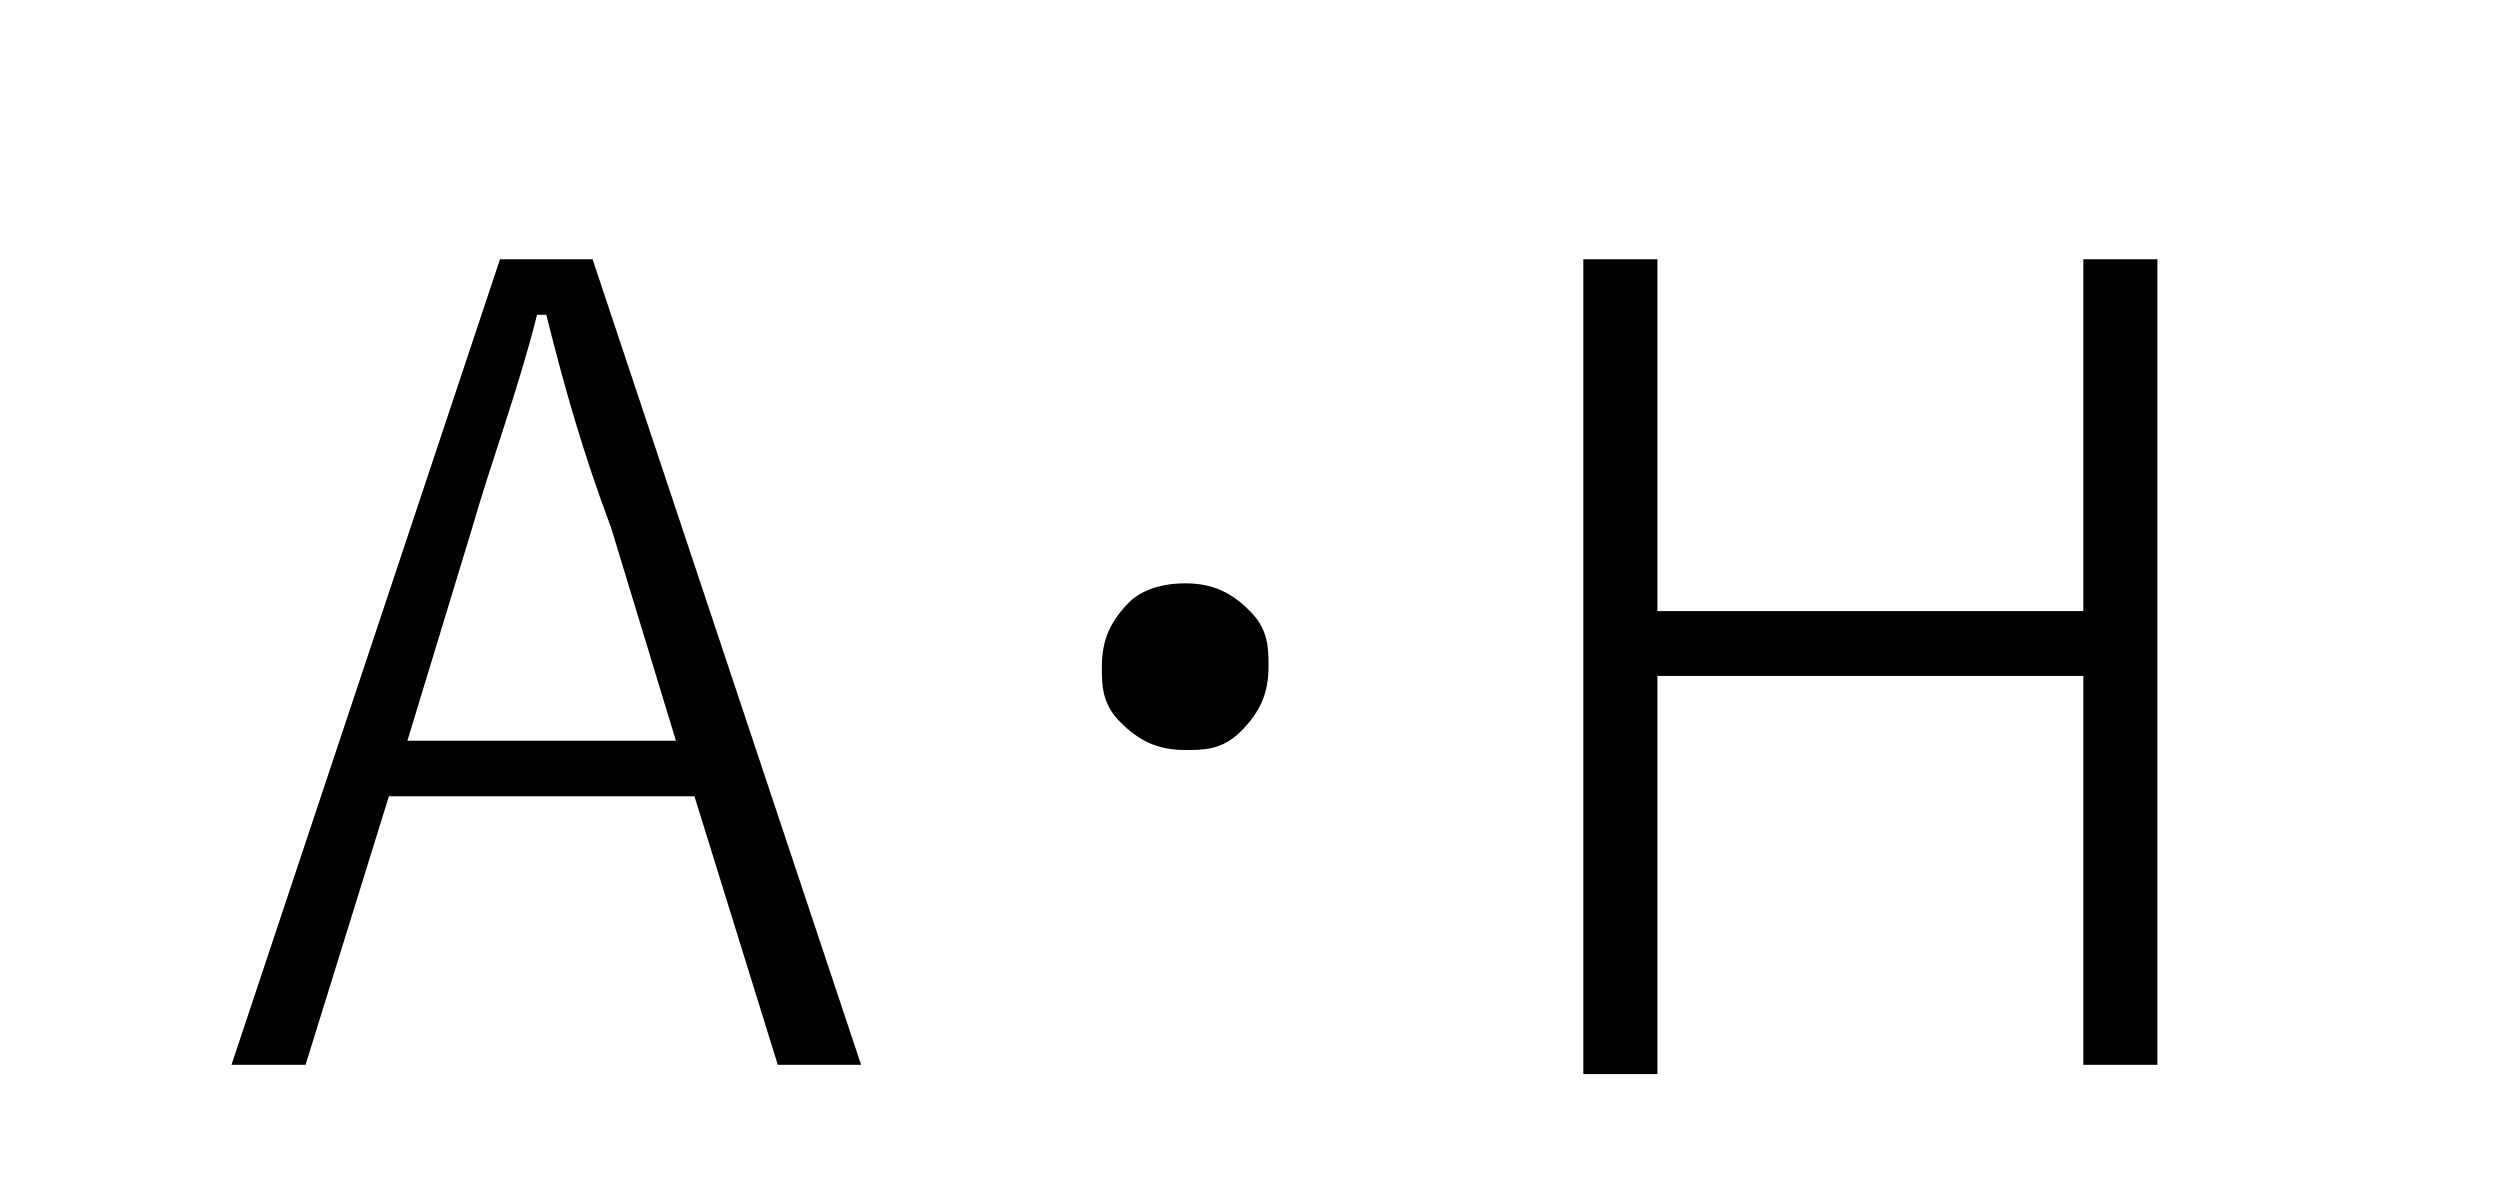
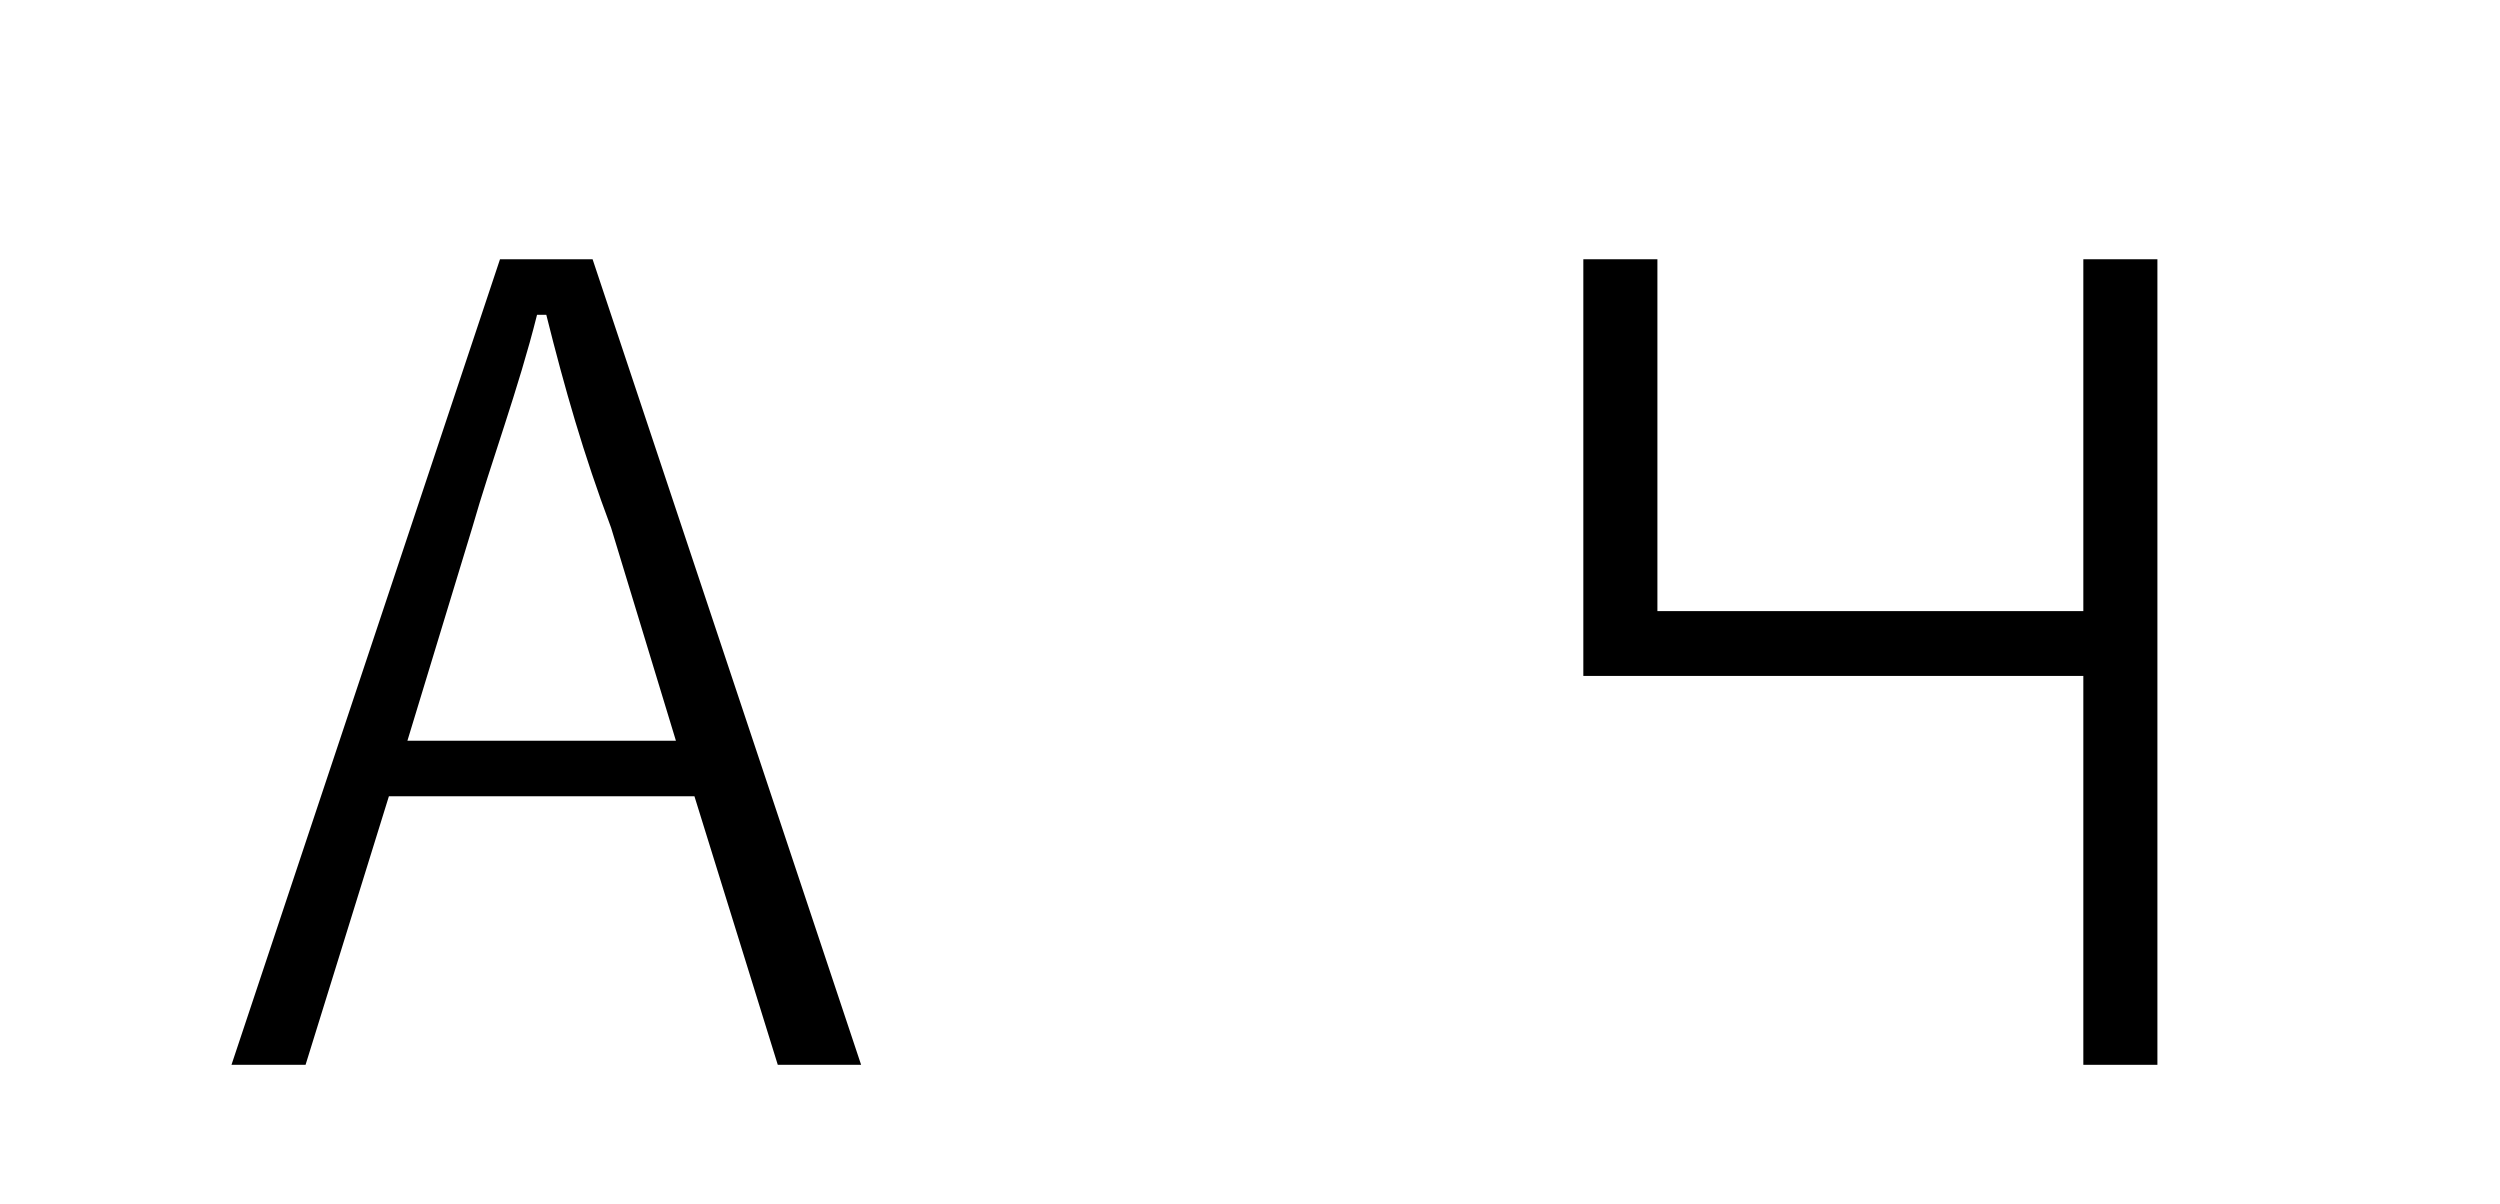
<svg xmlns="http://www.w3.org/2000/svg" version="1.1" id="レイヤー_1" x="0px" y="0px" viewBox="0 0 27 13" style="enable-background:new 0 0 27 13;" xml:space="preserve">
  <g>
    <path d="M6.4,2.8l2.9,8.7H8.4L7.5,8.6H4.2l-0.9,2.9H2.5l2.9-8.7H6.4z M7.3,8L6.6,5.7C6.3,4.9,6.1,4.2,5.9,3.4H5.8   C5.6,4.2,5.3,5,5.1,5.7L4.4,8H7.3z" />
-     <path d="M12.8,6.3c0.3,0,0.5,0.1,0.7,0.3c0.2,0.2,0.2,0.4,0.2,0.6c0,0.3-0.1,0.5-0.3,0.7c-0.2,0.2-0.4,0.2-0.6,0.2   c-0.3,0-0.5-0.1-0.7-0.3c-0.2-0.2-0.2-0.4-0.2-0.6c0-0.3,0.1-0.5,0.3-0.7C12.3,6.4,12.5,6.3,12.8,6.3z" />
-     <path d="M23.3,2.8v8.7h-0.8V7.3h-4.6v4.3h-0.8V2.8h0.8v3.8h4.6V2.8H23.3z" />
+     <path d="M23.3,2.8v8.7h-0.8V7.3h-4.6h-0.8V2.8h0.8v3.8h4.6V2.8H23.3z" />
  </g>
</svg>